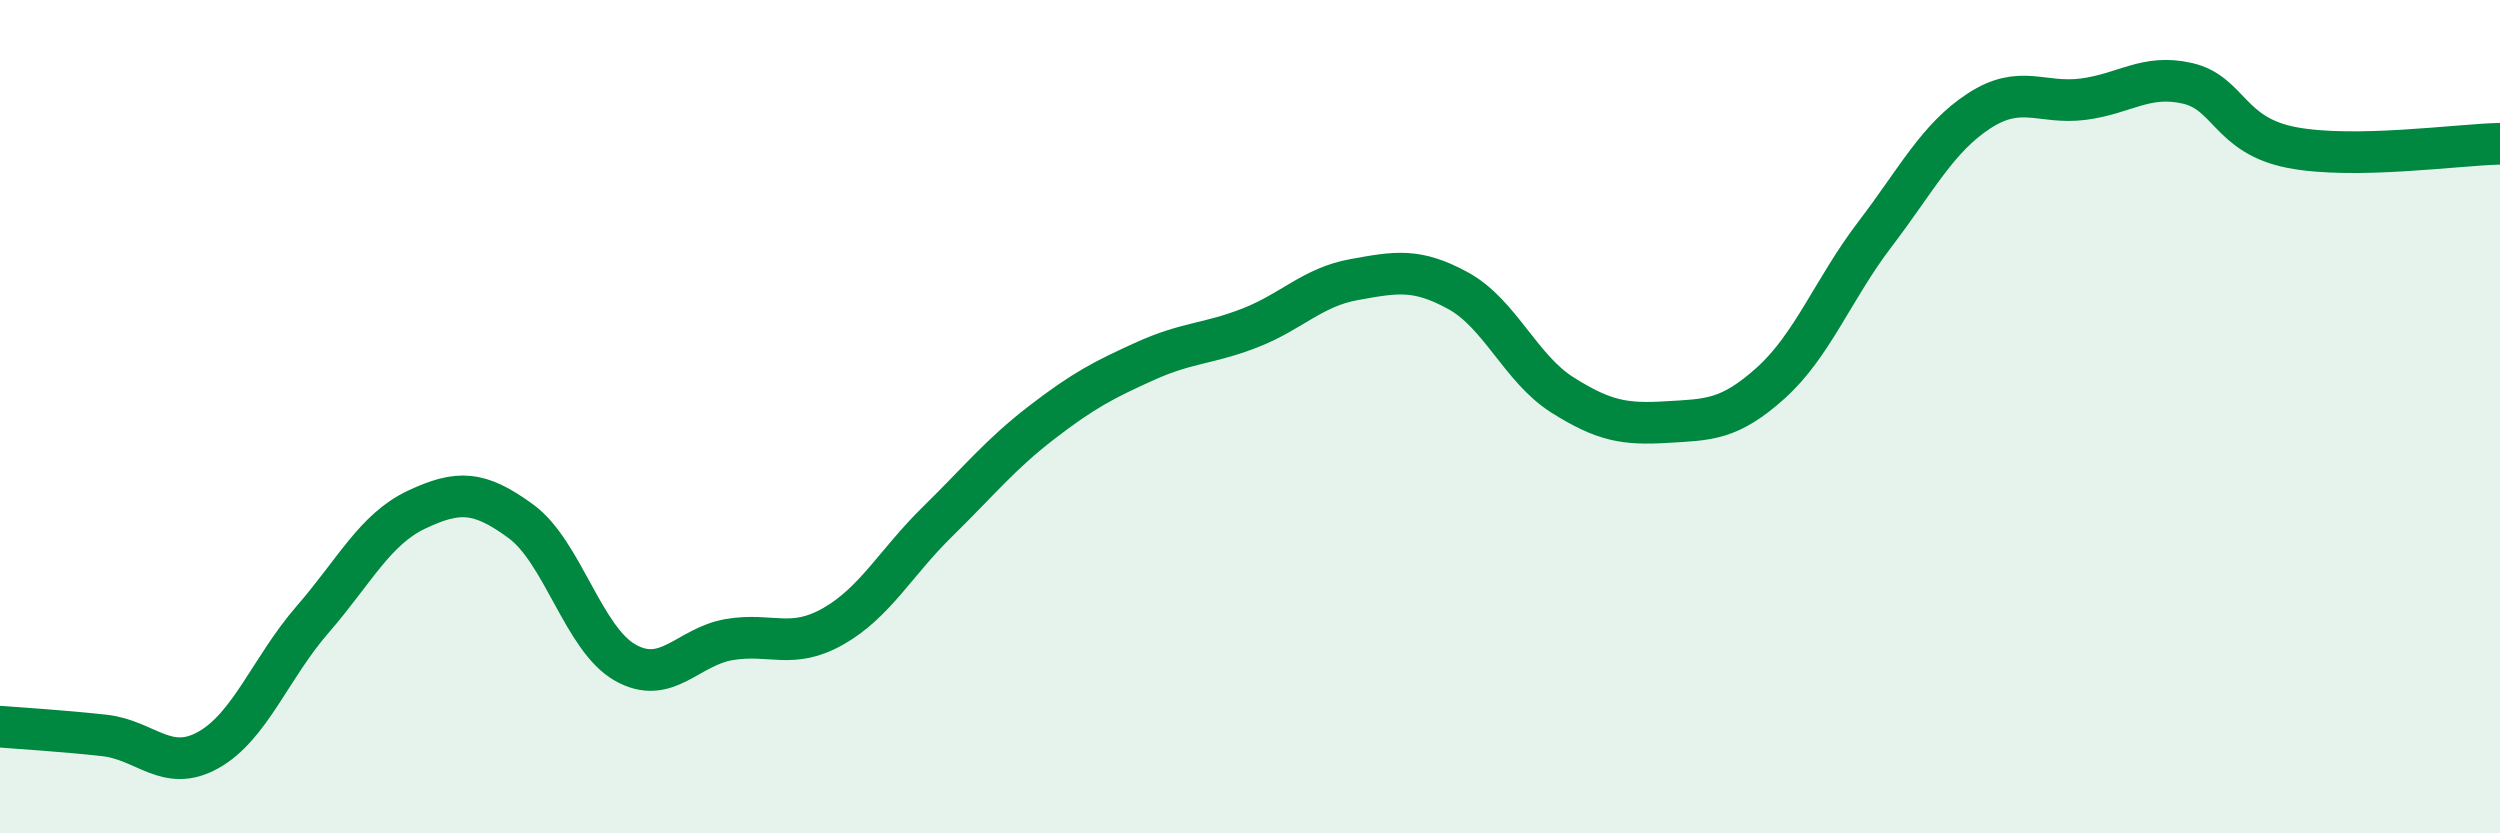
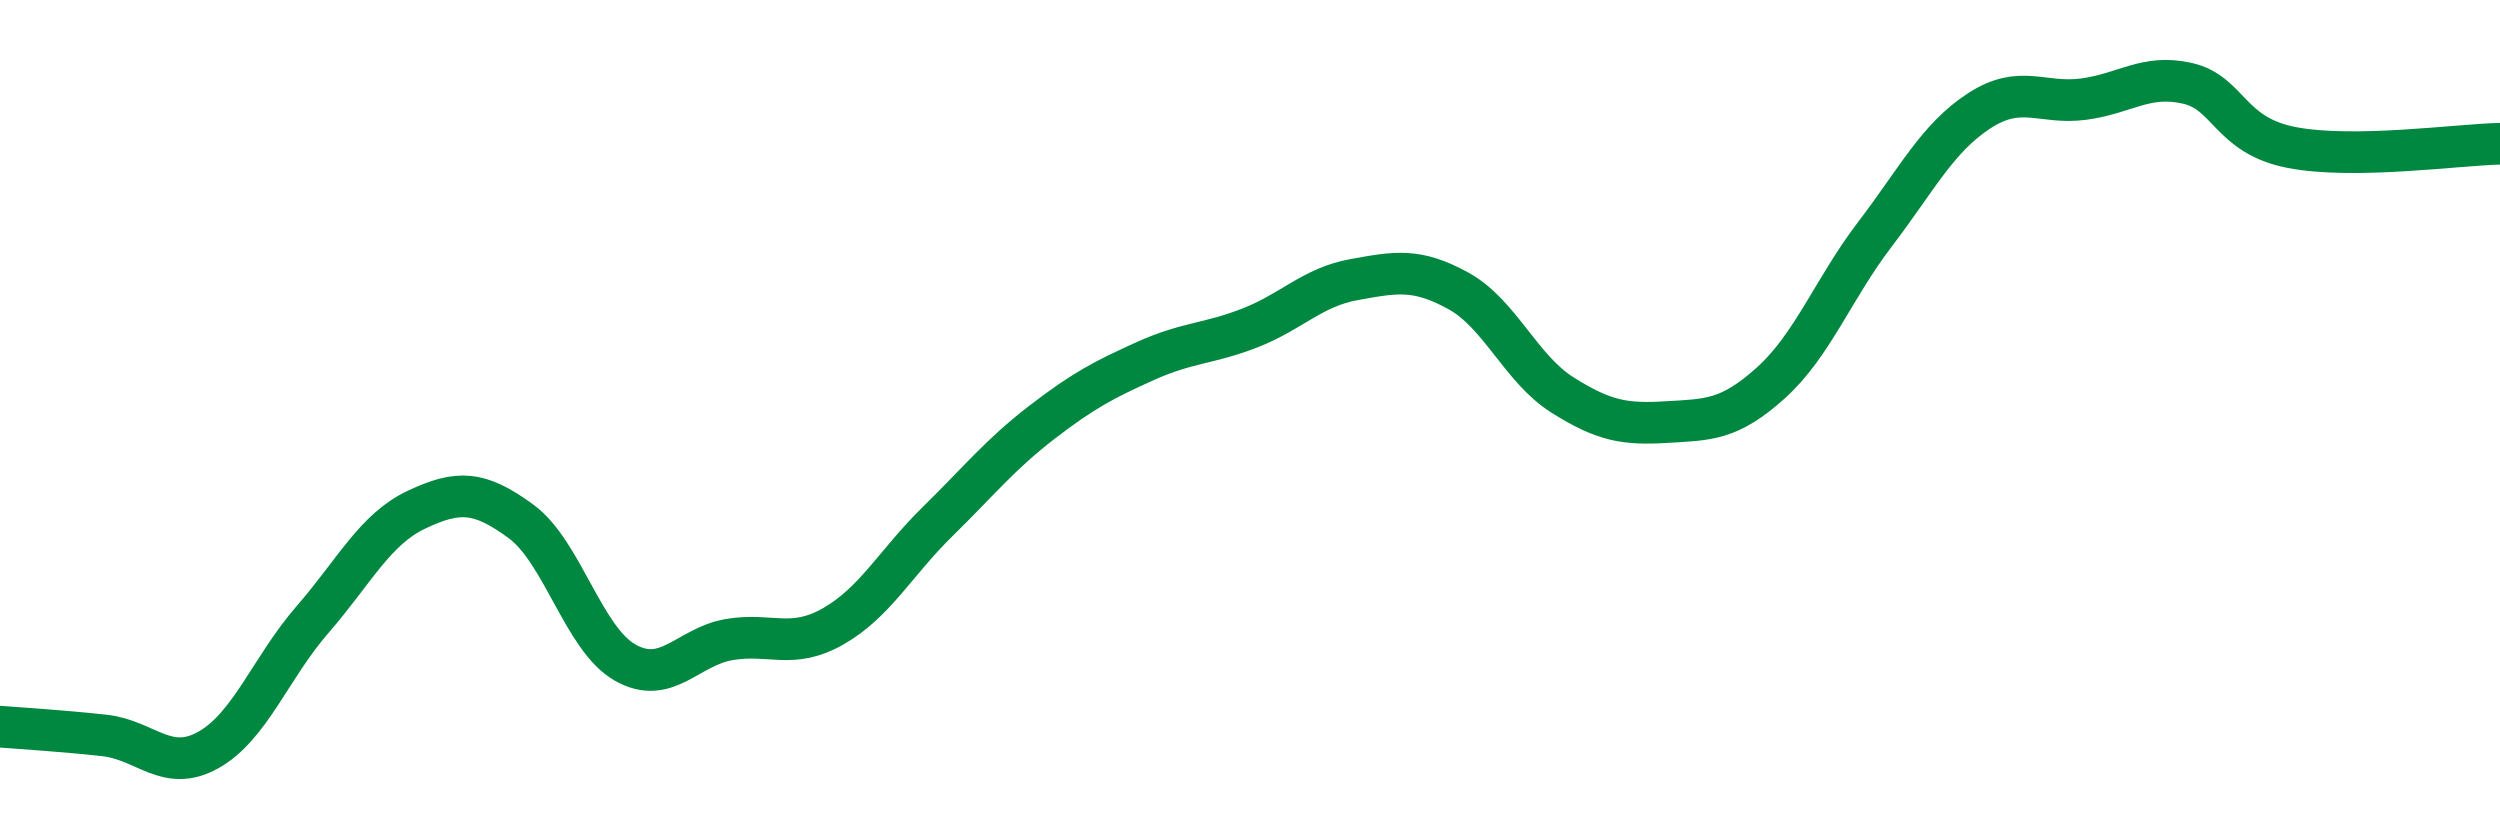
<svg xmlns="http://www.w3.org/2000/svg" width="60" height="20" viewBox="0 0 60 20">
-   <path d="M 0,17.44 C 0.5,17.48 1.5,17.54 2.5,17.65 C 3.5,17.76 4,18.56 5,18 C 6,17.44 6.5,16.02 7.5,14.87 C 8.5,13.72 9,12.7 10,12.23 C 11,11.76 11.5,11.78 12.5,12.51 C 13.5,13.24 14,15.33 15,15.9 C 16,16.47 16.5,15.52 17.5,15.35 C 18.5,15.18 19,15.6 20,15.03 C 21,14.46 21.5,13.5 22.5,12.52 C 23.5,11.54 24,10.91 25,10.14 C 26,9.37 26.5,9.11 27.5,8.66 C 28.5,8.21 29,8.26 30,7.87 C 31,7.48 31.5,6.89 32.5,6.71 C 33.5,6.53 34,6.43 35,6.98 C 36,7.53 36.5,8.85 37.5,9.48 C 38.5,10.11 39,10.19 40,10.13 C 41,10.07 41.5,10.09 42.5,9.19 C 43.5,8.29 44,6.93 45,5.62 C 46,4.31 46.5,3.31 47.5,2.66 C 48.5,2.01 49,2.51 50,2.38 C 51,2.25 51.5,1.77 52.5,2 C 53.5,2.23 53.5,3.25 55,3.54 C 56.5,3.83 59,3.47 60,3.45L60 20L0 20Z" fill="#008740" opacity="0.1" stroke-linecap="round" stroke-linejoin="round" />
  <path d="M 0,17.44 C 0.5,17.48 1.5,17.54 2.5,17.65 C 3.5,17.76 4,18.56 5,18 C 6,17.44 6.5,16.02 7.5,14.87 C 8.5,13.72 9,12.7 10,12.23 C 11,11.76 11.5,11.78 12.5,12.51 C 13.5,13.24 14,15.33 15,15.9 C 16,16.47 16.5,15.52 17.5,15.35 C 18.5,15.18 19,15.6 20,15.03 C 21,14.46 21.5,13.5 22.5,12.52 C 23.5,11.54 24,10.91 25,10.14 C 26,9.37 26.5,9.11 27.5,8.66 C 28.5,8.21 29,8.26 30,7.87 C 31,7.48 31.5,6.89 32.5,6.71 C 33.5,6.53 34,6.43 35,6.98 C 36,7.53 36.5,8.85 37.5,9.48 C 38.5,10.11 39,10.19 40,10.13 C 41,10.07 41.5,10.09 42.5,9.19 C 43.5,8.29 44,6.93 45,5.62 C 46,4.31 46.5,3.31 47.5,2.66 C 48.5,2.01 49,2.51 50,2.38 C 51,2.25 51.5,1.77 52.5,2 C 53.5,2.23 53.5,3.25 55,3.54 C 56.5,3.83 59,3.47 60,3.45" stroke="#008740" stroke-width="1" fill="none" stroke-linecap="round" stroke-linejoin="round" />
</svg>